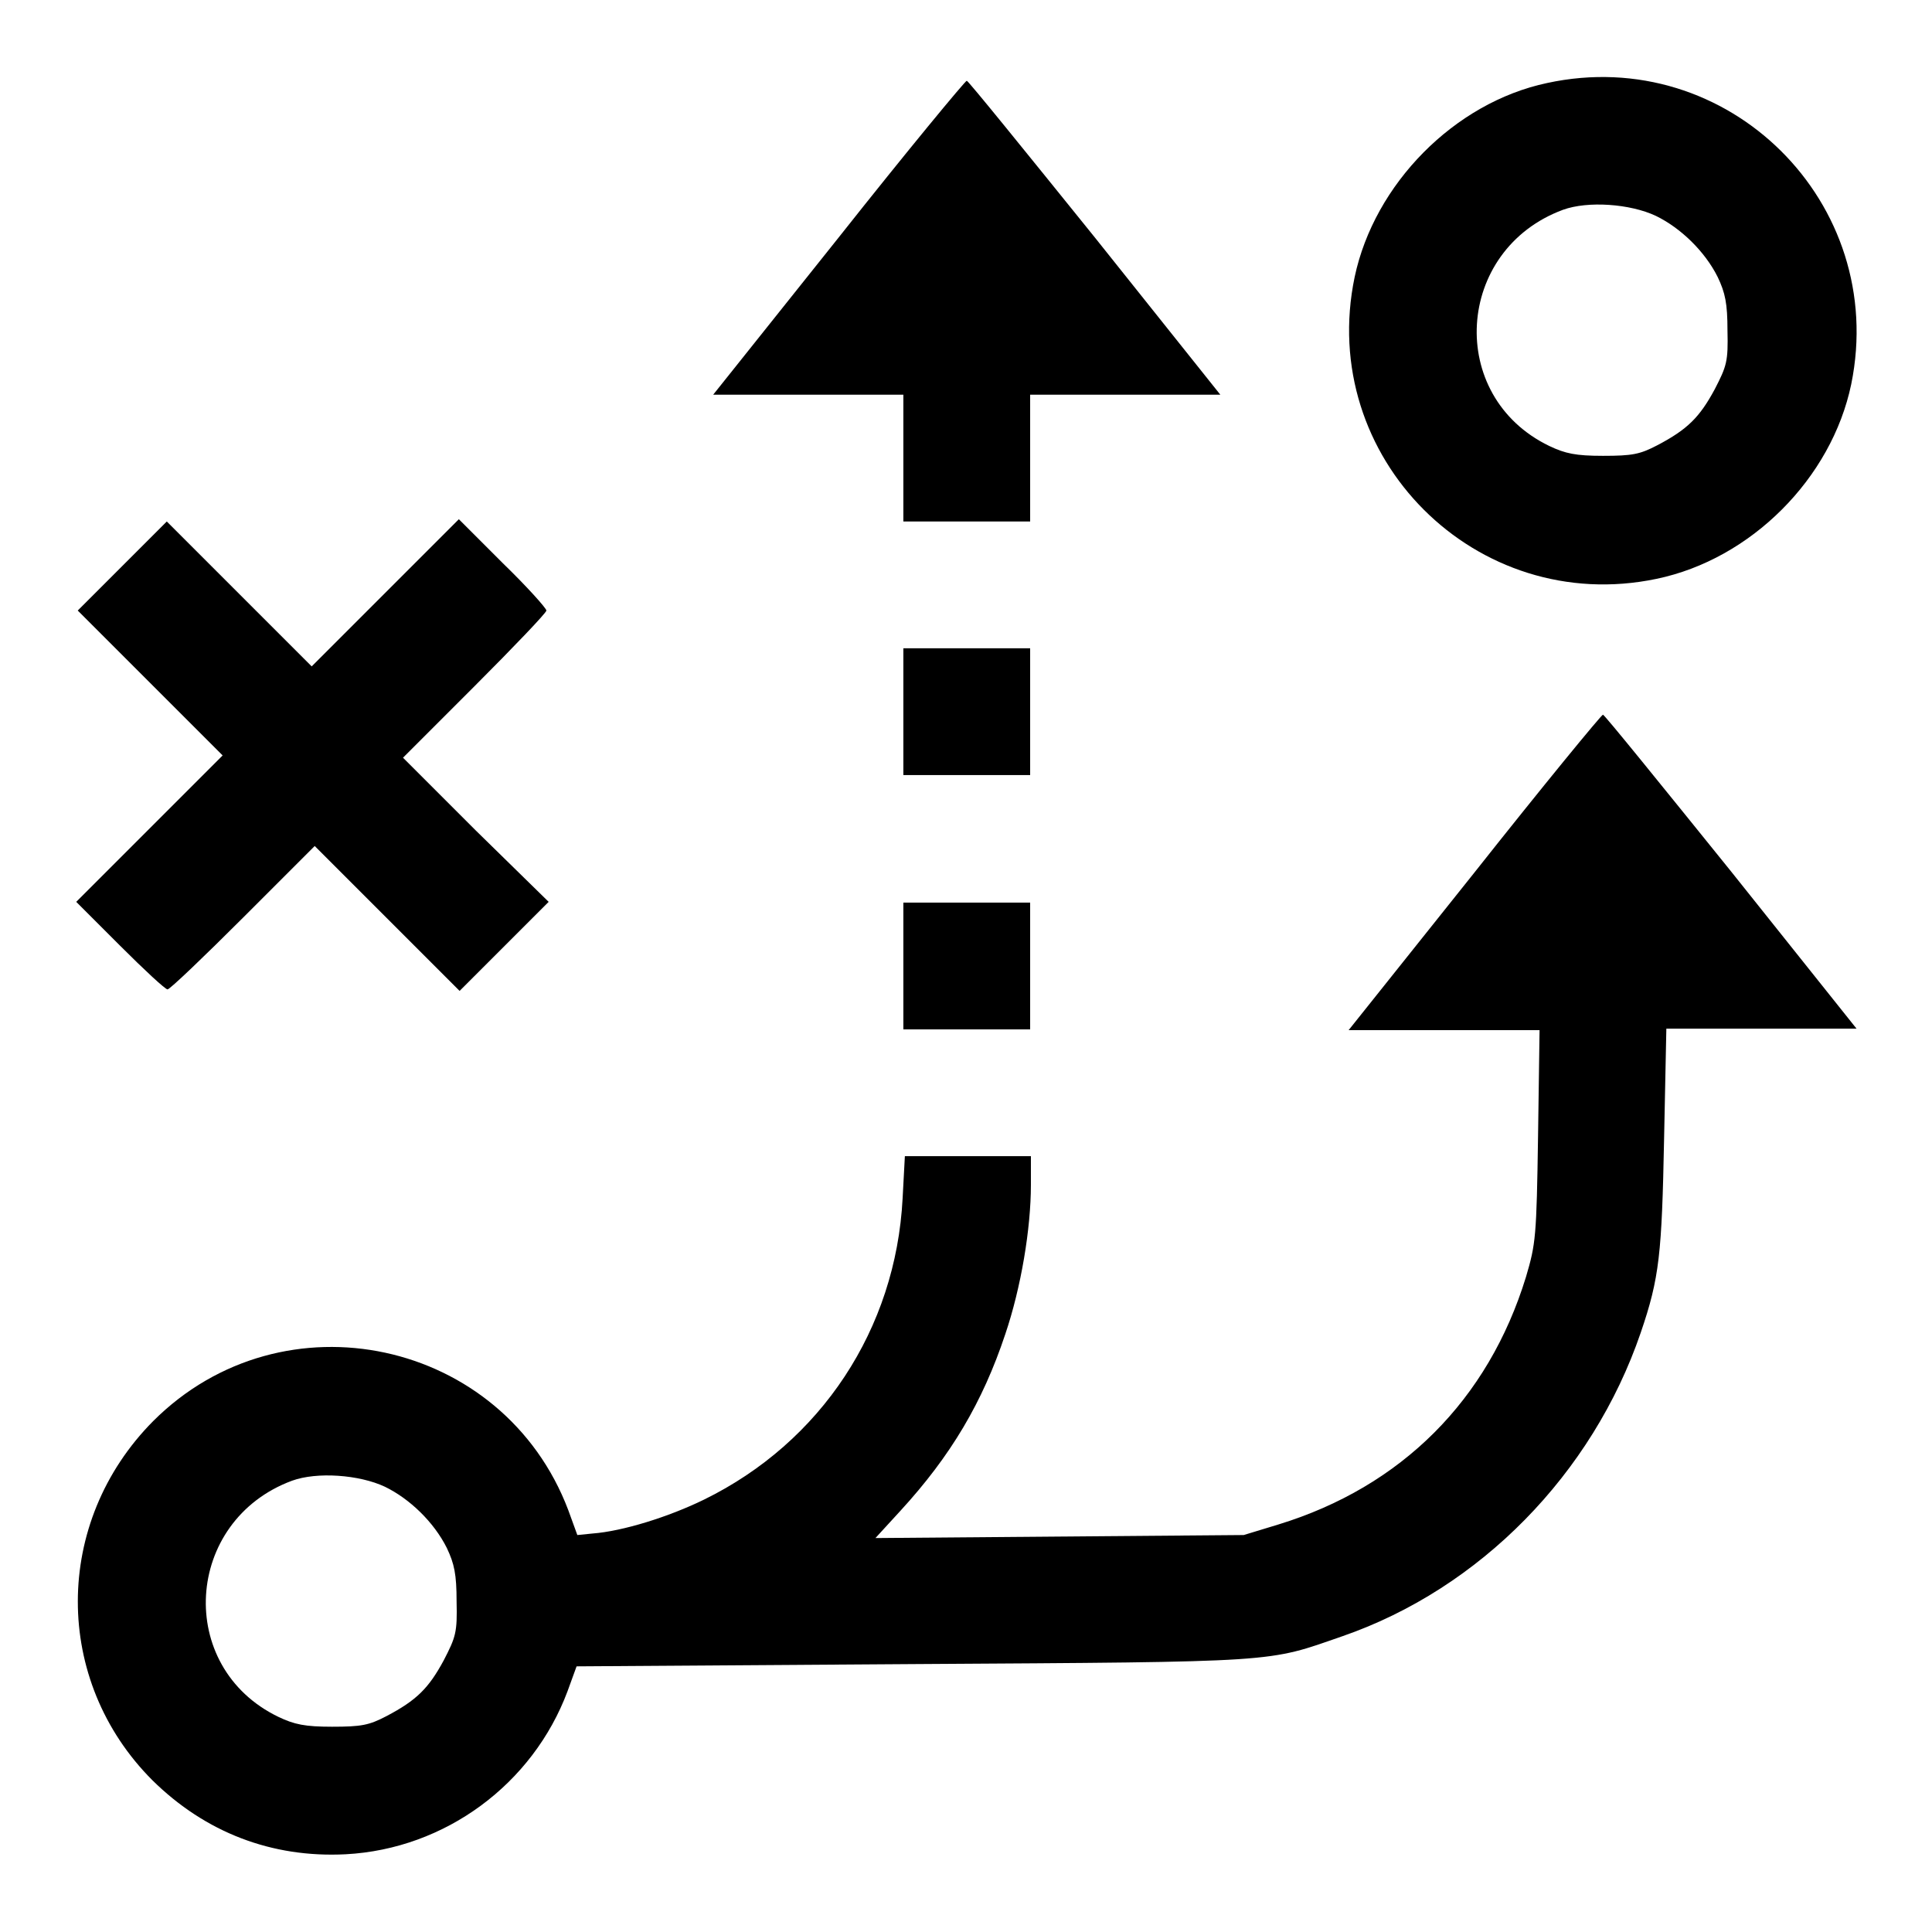
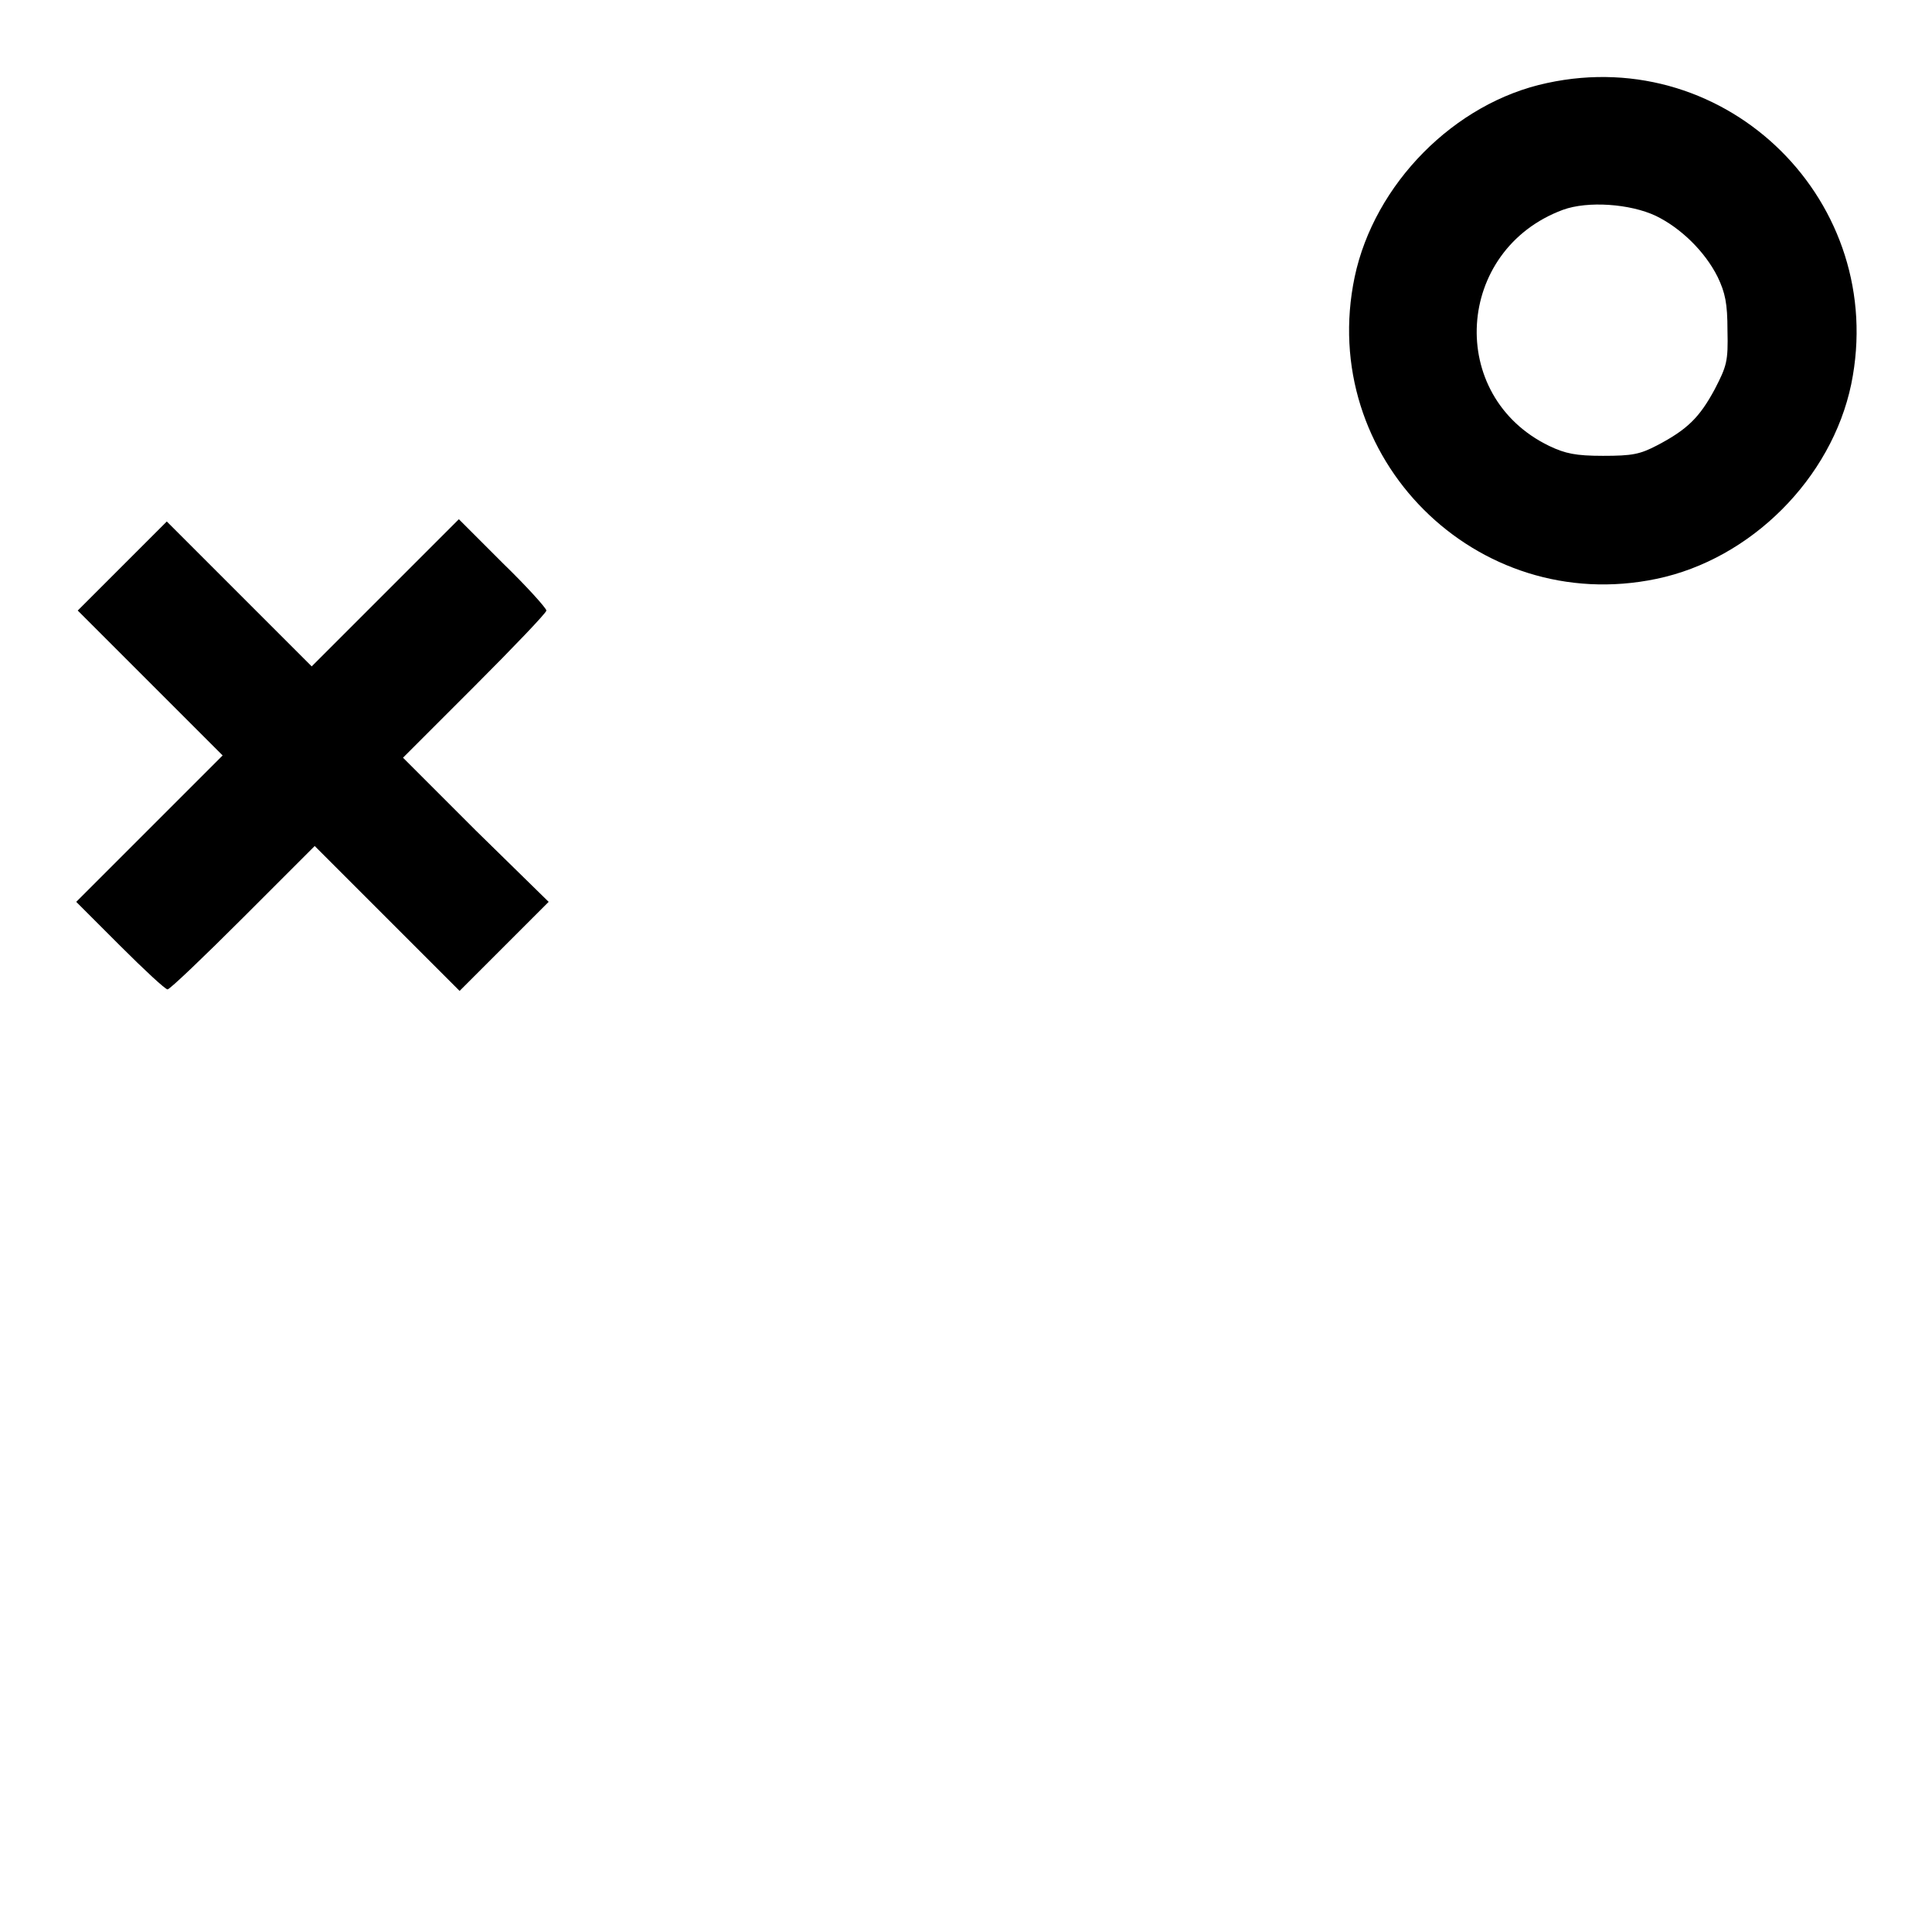
<svg xmlns="http://www.w3.org/2000/svg" version="1.1" x="0px" y="0px" viewBox="0 0 256 256" enable-background="new 0 0 256 256" xml:space="preserve">
  <g>
    <g>
      <g>
        <path fill="#000000" d="M205,11c-12.3,2.6-22.9,13.4-25.5,25.7c-5,23.9,16.1,45,40,40c12.5-2.6,23.2-13.3,25.8-25.8C250.2,26.9,229,5.8,205,11z M219.4,28.6c3.3,1.6,6.5,4.7,8.2,8.1c1,2.1,1.3,3.5,1.3,7.1c0.1,4.1-0.1,4.7-1.7,7.8c-2,3.7-3.6,5.3-7.6,7.4c-2.3,1.2-3.3,1.4-7.2,1.4c-3.6,0-5-0.3-7.1-1.3c-13.7-6.6-12.5-26,1.8-31.3C210.4,26.6,216,27,219.4,28.6z" />
-         <path fill="#000000" d="M111.1,31.5L94.5,52.3h12.6h12.6v8.4v8.4h8.4h8.4v-8.4v-8.4h12.6h12.6l-16.6-20.8c-9.2-11.4-16.8-20.8-17-20.8C127.9,10.7,120.2,20,111.1,31.5z" />
        <path fill="#000000" d="M16.2,75l-5.9,5.9l9.6,9.6l9.6,9.6l-9.7,9.7l-9.7,9.7l5.8,5.8c3.2,3.2,6,5.8,6.3,5.8s4.8-4.3,10-9.5l9.5-9.5l9.6,9.6l9.6,9.6l5.9-5.9l5.9-5.9L63,110l-9.6-9.6l9.5-9.5c5.2-5.2,9.5-9.7,9.5-10s-2.6-3.2-5.8-6.3l-5.8-5.8L51,78.6l-9.7,9.7l-9.6-9.6l-9.6-9.6L16.2,75z" />
-         <path fill="#000000" d="M119.7,94.3v8.4h8.4h8.4v-8.4v-8.4h-8.4h-8.4V94.3z" />
-         <path fill="#000000" d="M195.3,115.7l-16.6,20.8h12.7H204l-0.2,14c-0.2,13.4-0.3,14.3-1.6,18.7c-5,16.3-16.5,27.8-32.8,32.8l-4.6,1.4l-24.4,0.2l-24.4,0.2l3.3-3.6c6.7-7.3,10.9-14.4,13.9-23.4c2.1-6.2,3.4-14,3.4-19.8v-3.8h-8.4h-8.3l-0.3,5.6c-0.9,17.3-10.8,32.3-26.3,39.9c-4.7,2.3-10.8,4.2-14.8,4.5l-2,0.2l-1.2-3.3c-8.6-22.7-37.8-29-55-11.8C7,201.7,7,222.7,20.2,235.9c7,6.9,15.8,10.3,25.6,9.8c13.2-0.7,24.8-9.3,29.4-21.6l1.2-3.3l44.6-0.3c49.1-0.3,46.8-0.2,56.9-3.7c18.2-6.3,33.1-21.5,39.5-40.2c2.5-7.3,2.8-10.5,3.1-25.7l0.3-14.6h12.6H246l-16.6-20.8c-9.2-11.4-16.8-20.8-17-20.8S204.4,104.2,195.3,115.7z M51,197c3.3,1.6,6.5,4.7,8.2,8.1c1,2.1,1.3,3.5,1.3,7.1c0.1,4.1-0.1,4.7-1.7,7.8c-2,3.7-3.6,5.3-7.6,7.4c-2.3,1.2-3.3,1.4-7.2,1.4c-3.6,0-5-0.3-7.1-1.3c-13.7-6.6-12.5-26,1.8-31.3C42,195,47.6,195.4,51,197z" />
-         <path fill="#000000" d="M119.7,128v8.4h8.4h8.4V128v-8.4h-8.4h-8.4V128z" />
      </g>
    </g>
  </g>
</svg>